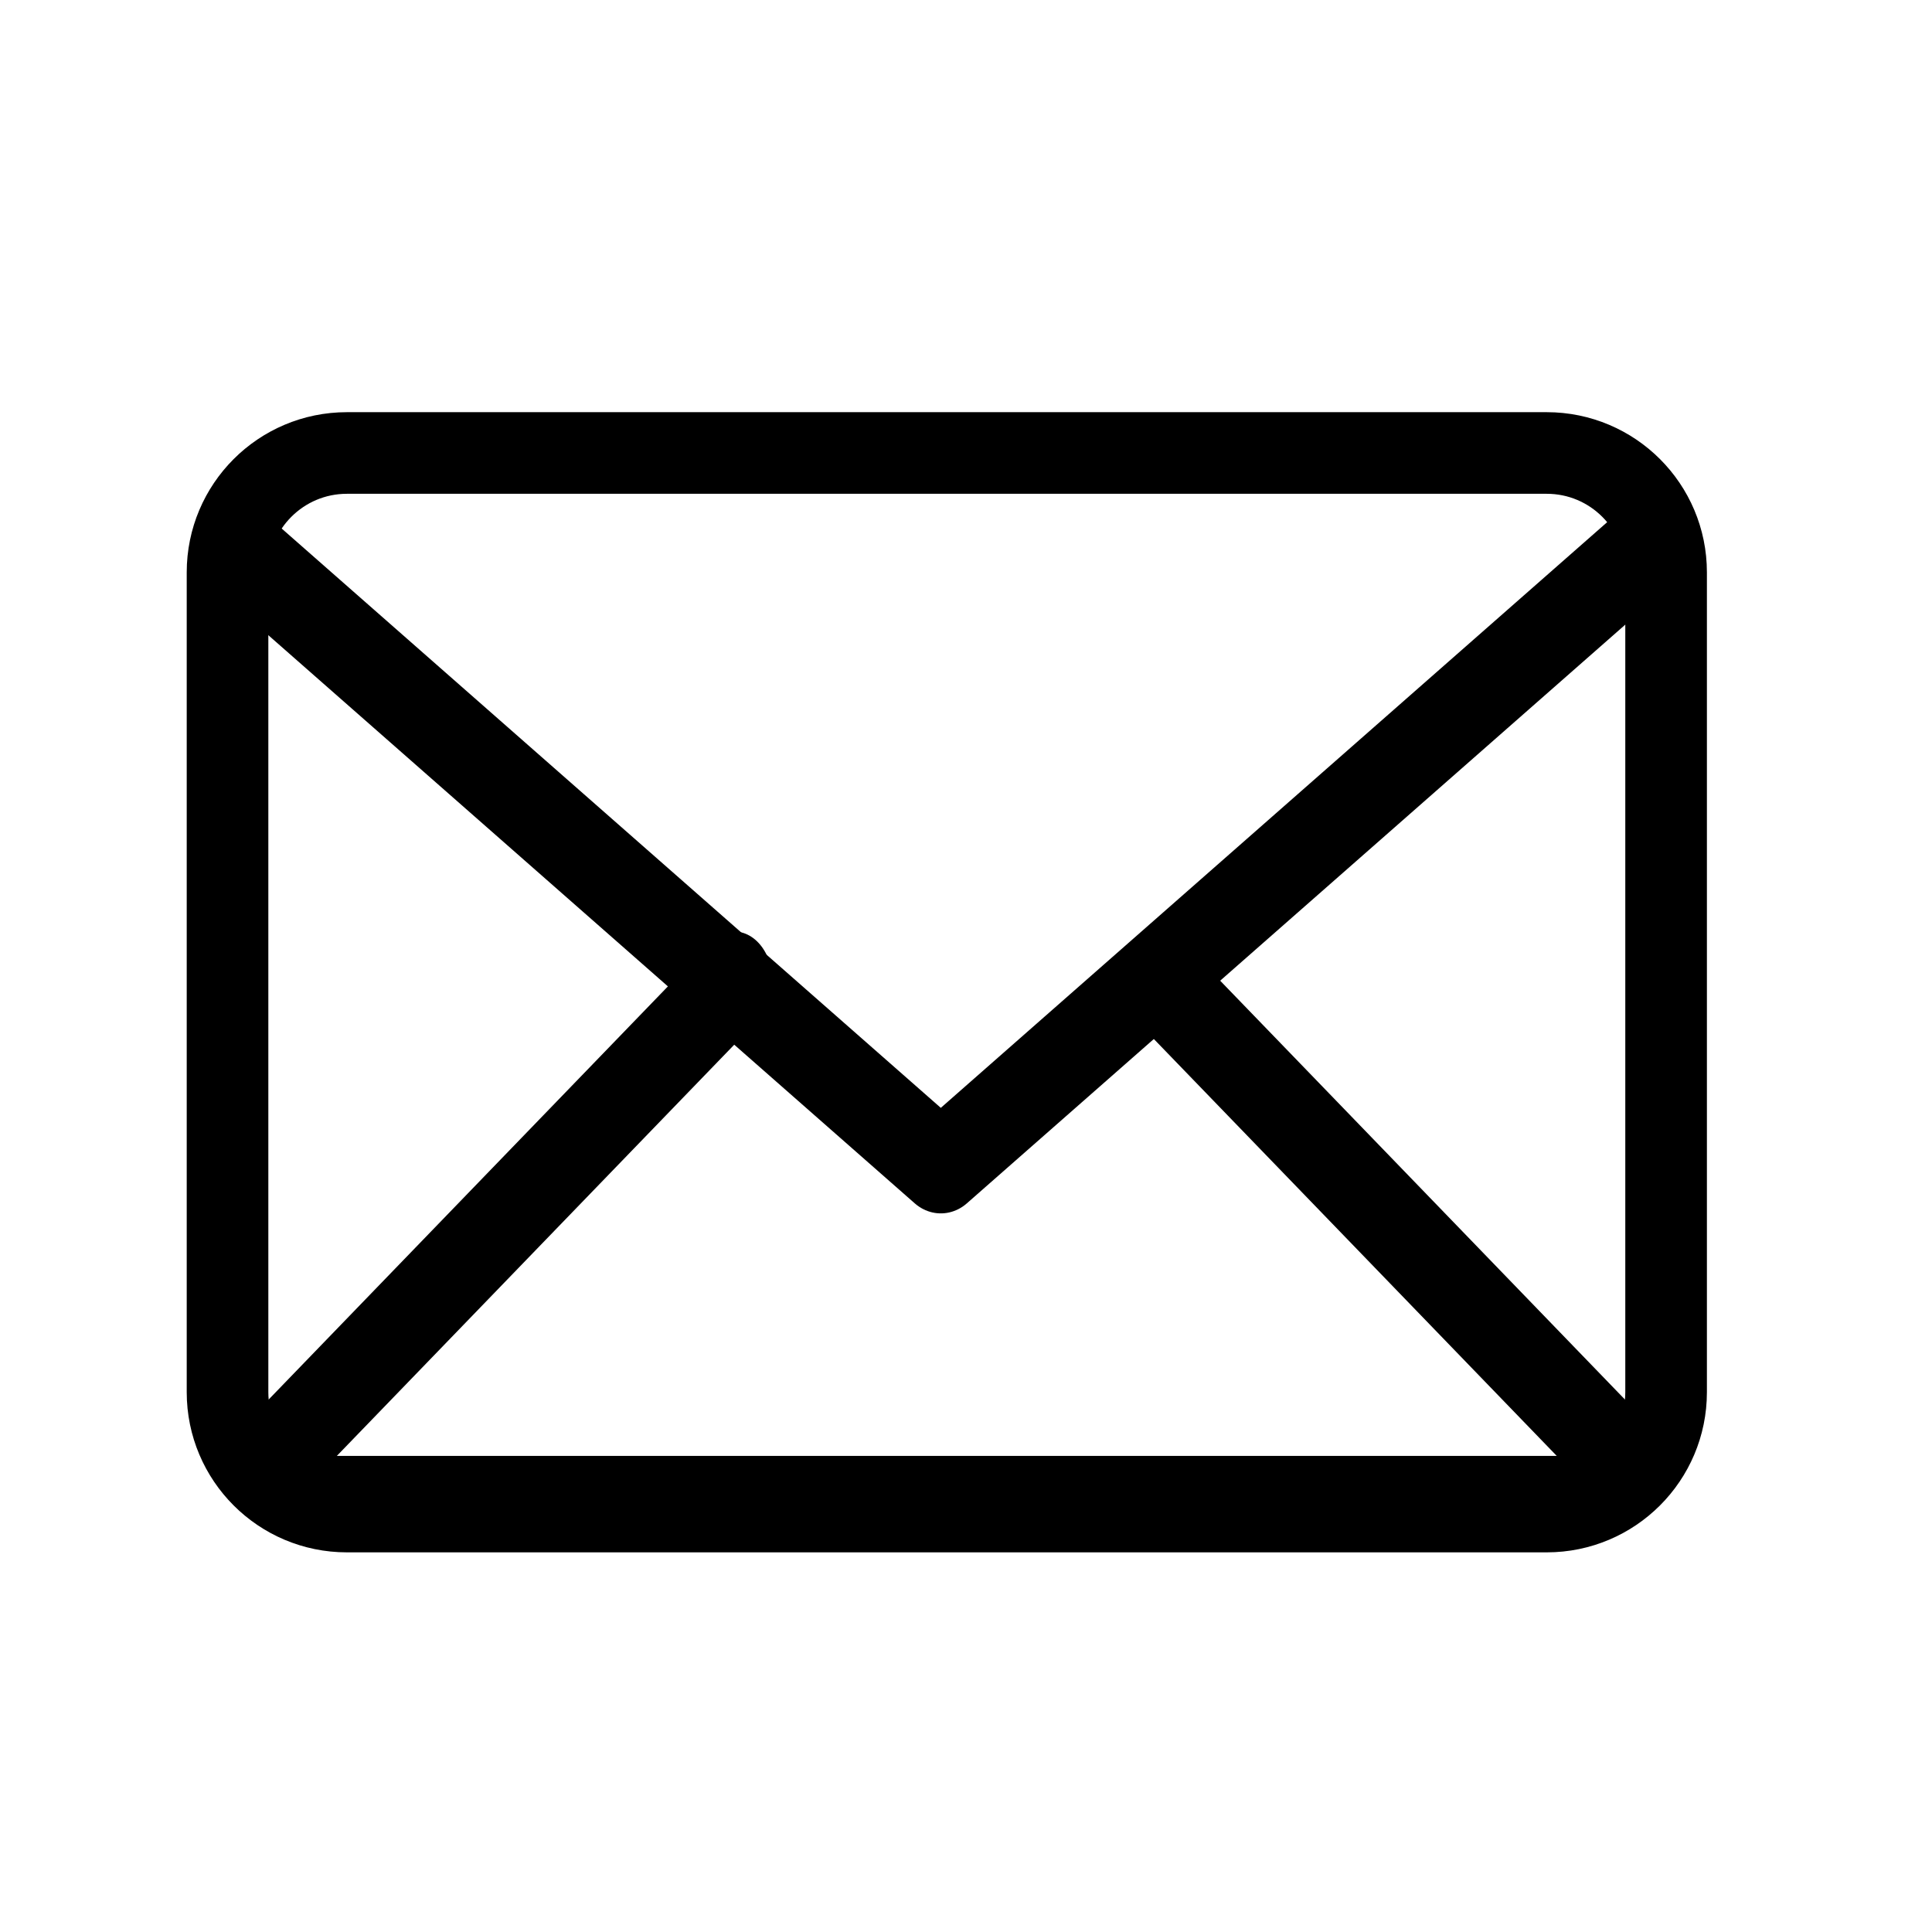
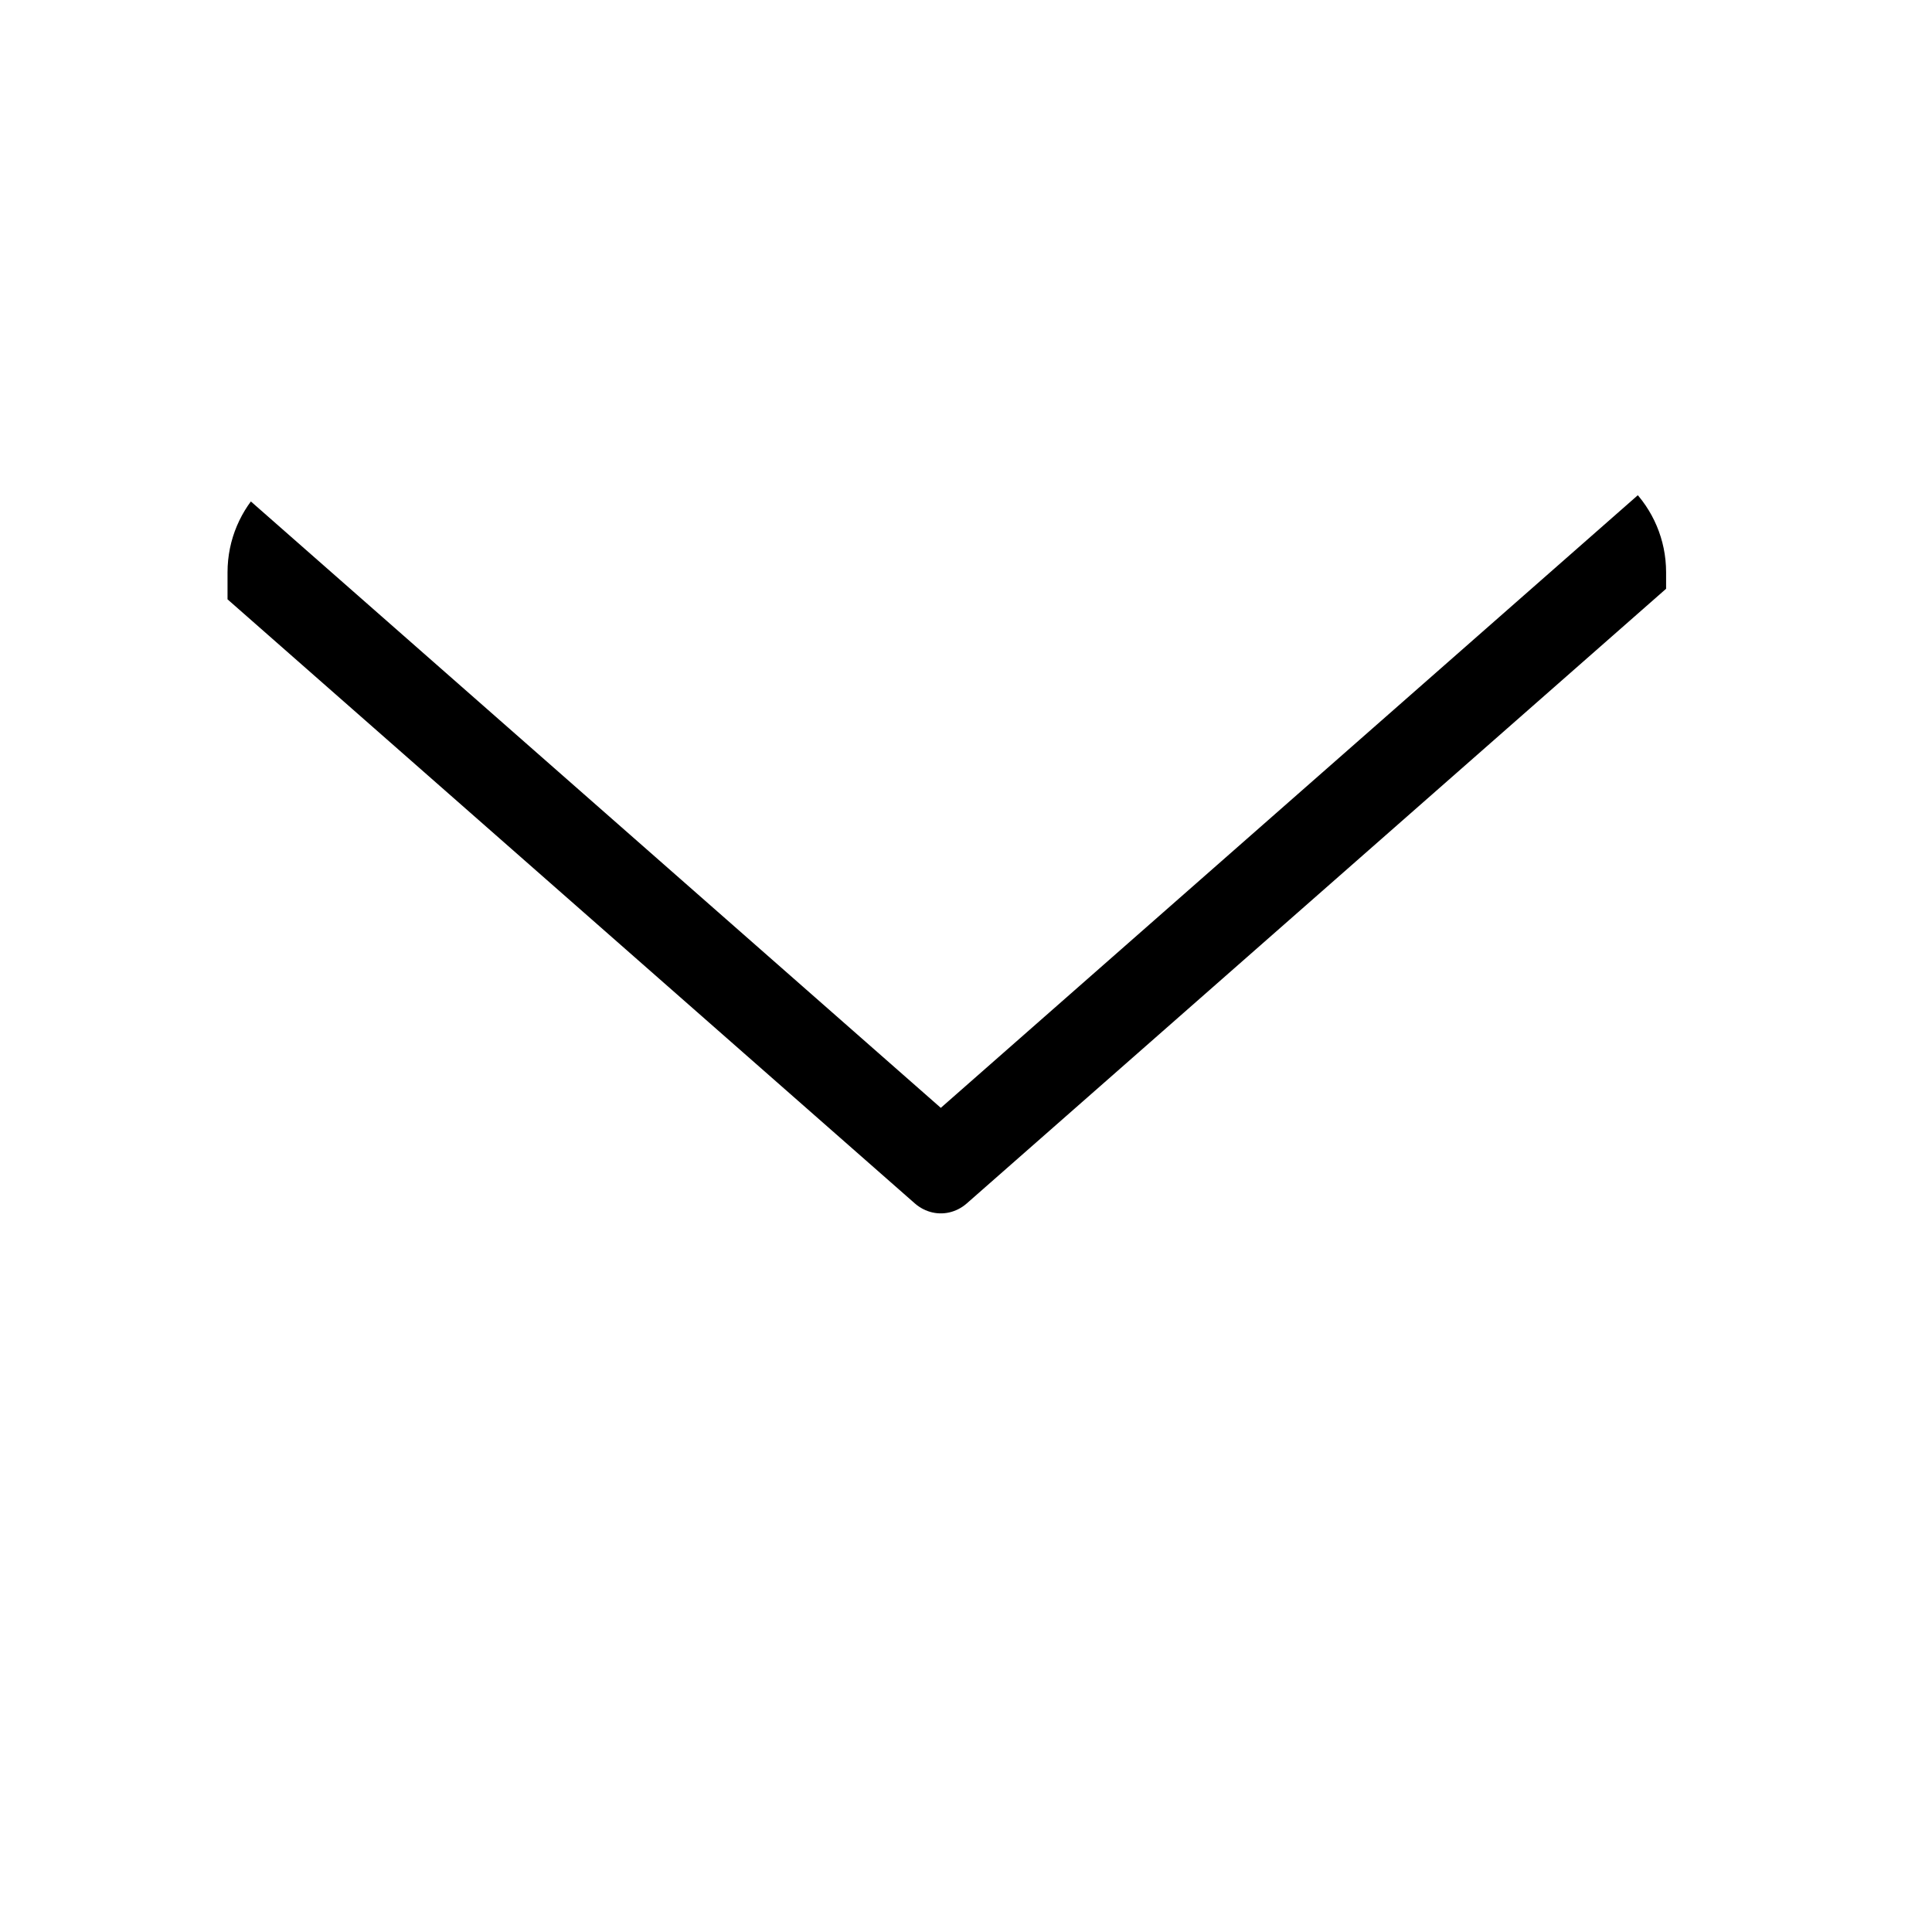
<svg xmlns="http://www.w3.org/2000/svg" width="100%" height="100%" viewBox="0 0 591 591" version="1.1" xml:space="preserve" style="fill-rule:evenodd;clip-rule:evenodd;stroke-linecap:round;stroke-linejoin:round;stroke-miterlimit:100;">
  <g transform="matrix(1,0,0,1,-42529,-20665)">
    <g id="Artboard3" transform="matrix(0.736,0,0,0.736,38059.3,18491.1)">
-       <rect x="6073.26" y="2954.66" width="801.665" height="801.665" style="fill:none;" />
      <g transform="matrix(19.837,0,0,19.837,412.617,-7958.17)">
-         <path d="M320.251,562.067C320.251,560.686 319.131,559.566 317.75,559.566C312.077,559.566 298.284,559.566 292.611,559.566C291.23,559.566 290.11,560.686 290.11,562.067L290.11,579.244C290.11,580.625 291.23,581.745 292.611,581.745L317.75,581.745C319.131,581.745 320.251,580.625 320.251,579.244C320.251,574.976 320.251,566.335 320.251,562.067Z" style="fill:none;" />
        <clipPath id="_clip1">
          <path d="M320.251,562.067C320.251,560.686 319.131,559.566 317.75,559.566C312.077,559.566 298.284,559.566 292.611,559.566C291.23,559.566 290.11,560.686 290.11,562.067L290.11,579.244C290.11,580.625 291.23,581.745 292.611,581.745L317.75,581.745C319.131,581.745 320.251,580.625 320.251,579.244C320.251,574.976 320.251,566.335 320.251,562.067Z" />
        </clipPath>
        <g clip-path="url(#_clip1)">
          <g transform="matrix(1,0,0,1.301,0.988,-175.23)">
-             <path d="M308.645,573.3L319.263,581.745L289.121,581.745L299.739,573.3" style="fill:none;stroke:black;stroke-width:1.6px;" />
-           </g>
+             </g>
          <g transform="matrix(-1.341,-1.64174e-16,1.81462e-16,-1.482,712.976,1418.91)">
            <path d="M304.192,569.759L319.263,581.745L289.121,581.745L304.192,569.759Z" style="fill:none;stroke:black;stroke-width:1.31px;" />
          </g>
        </g>
-         <path d="M320.251,562.067C320.251,560.686 319.131,559.566 317.75,559.566C312.077,559.566 298.284,559.566 292.611,559.566C291.23,559.566 290.11,560.686 290.11,562.067L290.11,579.244C290.11,580.625 291.23,581.745 292.611,581.745L317.75,581.745C319.131,581.745 320.251,580.625 320.251,579.244C320.251,574.976 320.251,566.335 320.251,562.067Z" style="fill:none;stroke:black;stroke-width:1.71px;stroke-miterlimit:1.5;" />
      </g>
    </g>
  </g>
</svg>